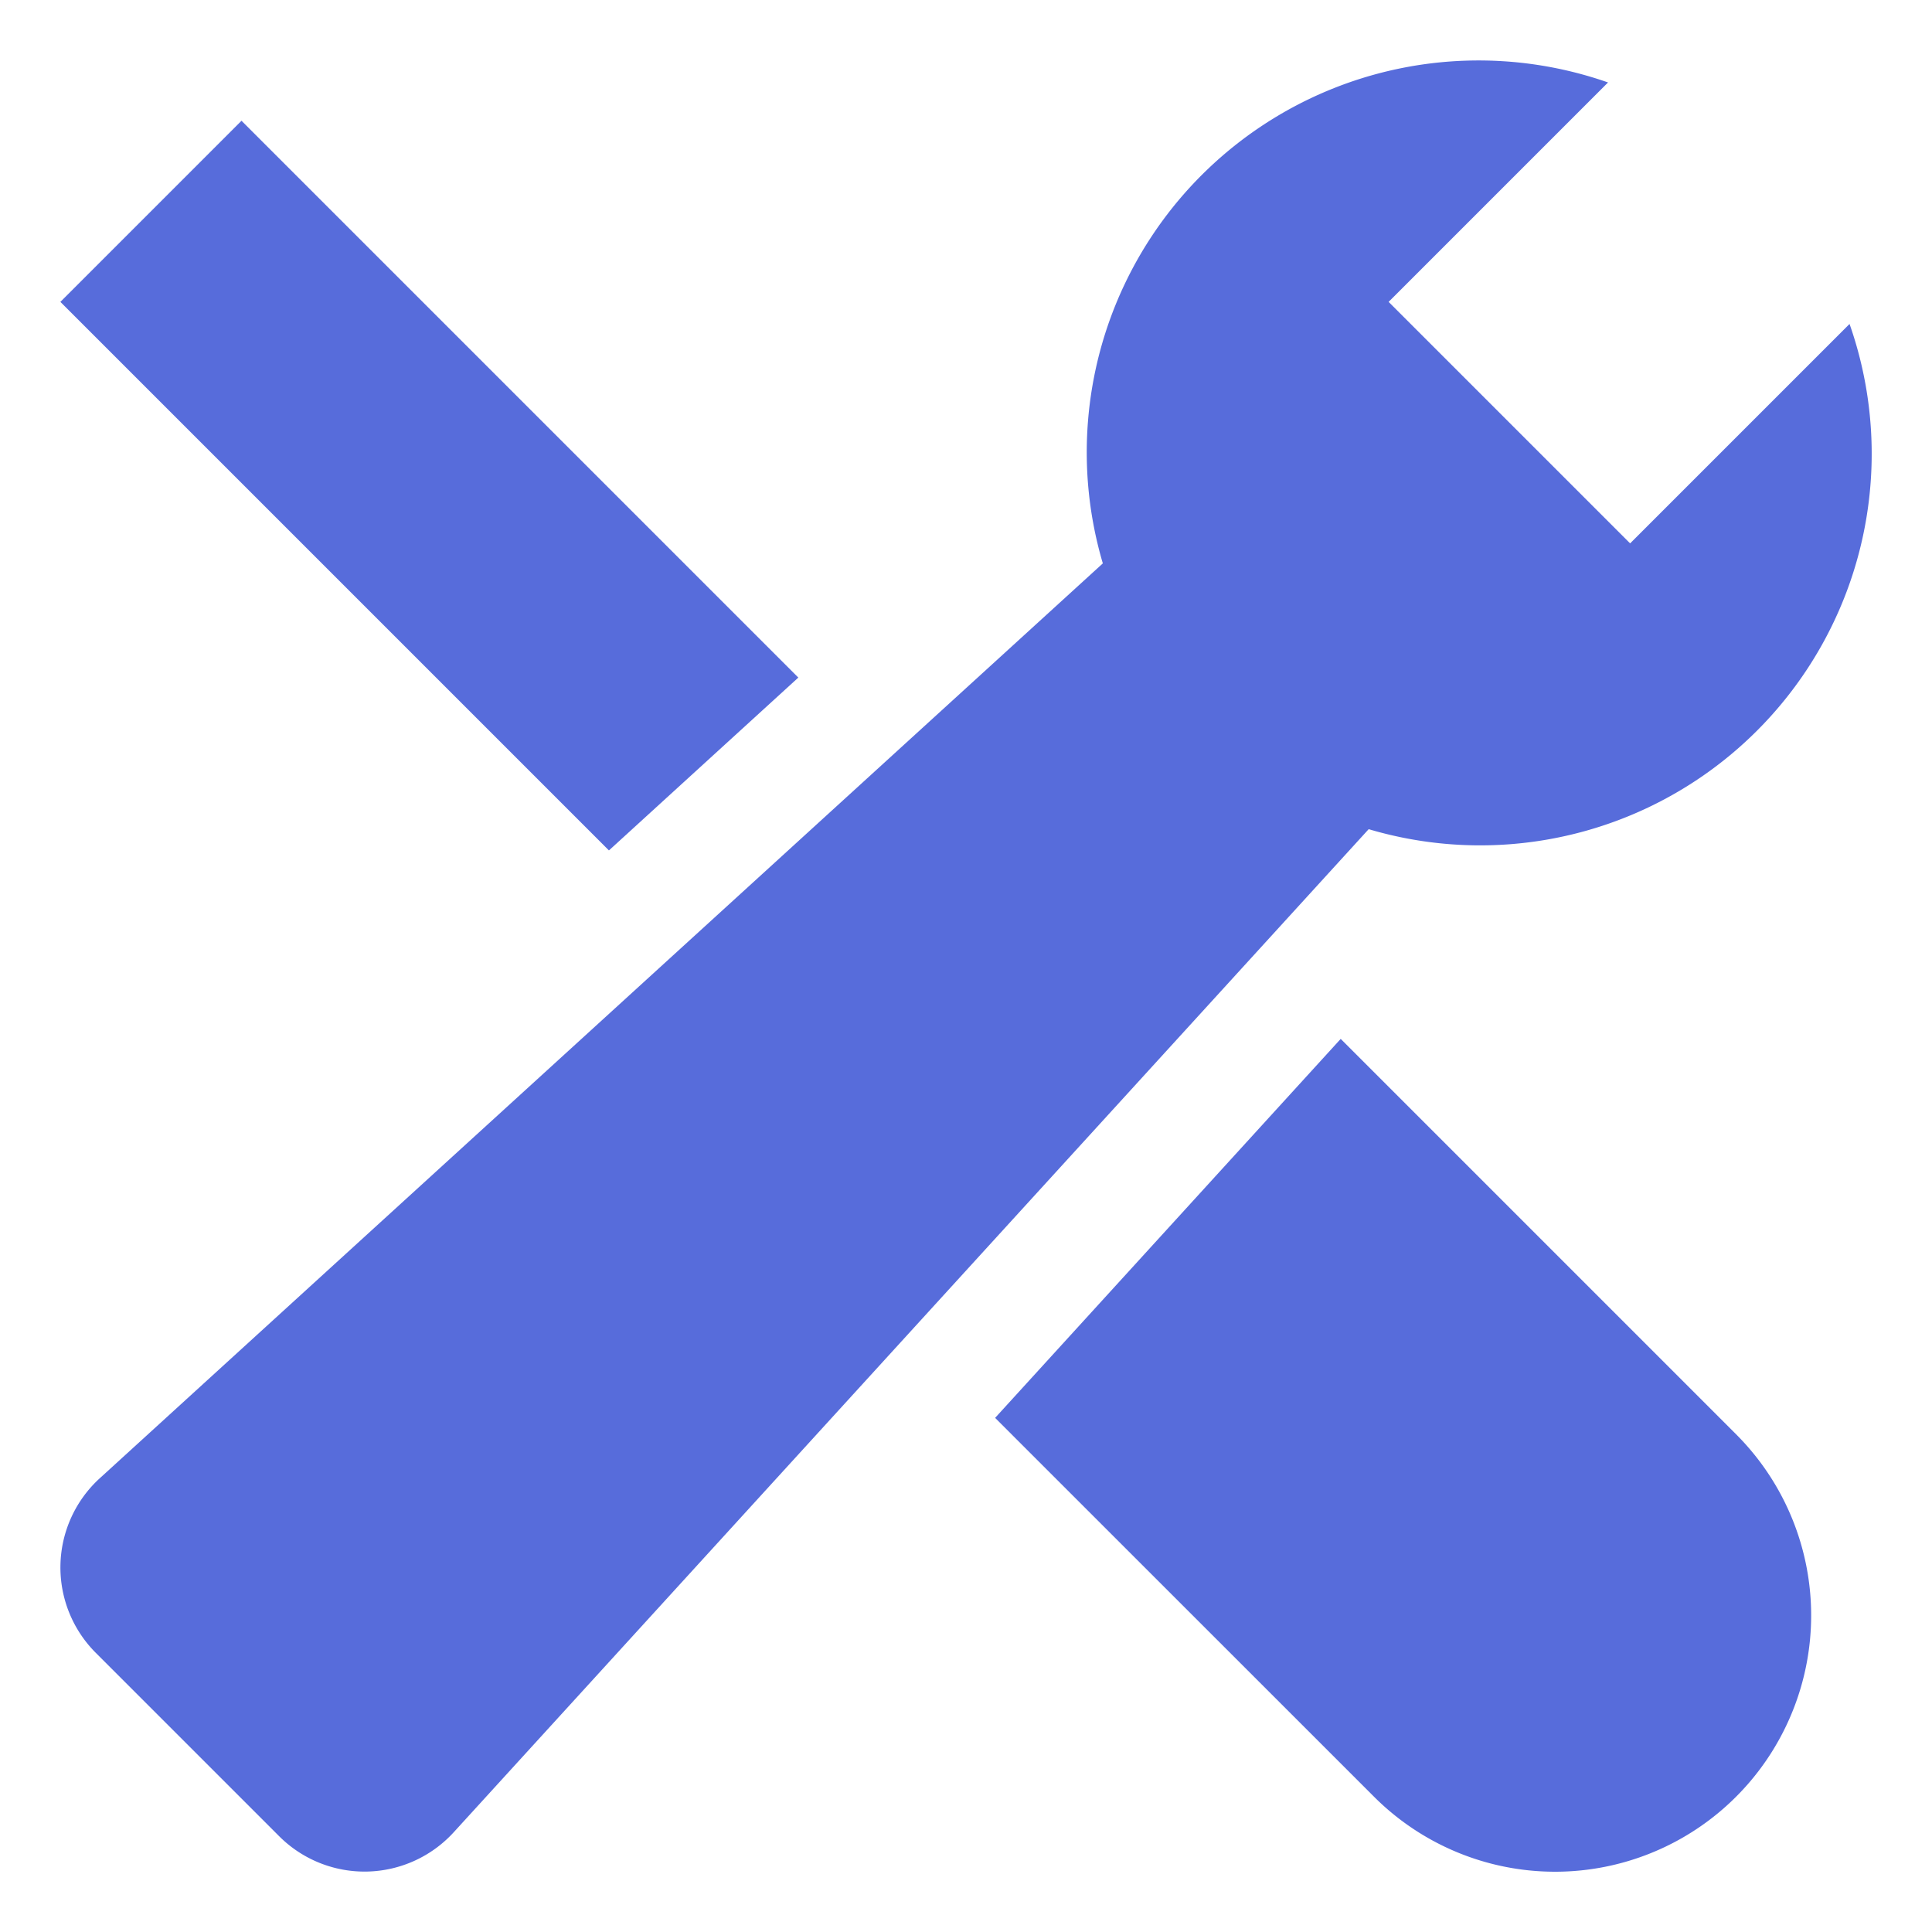
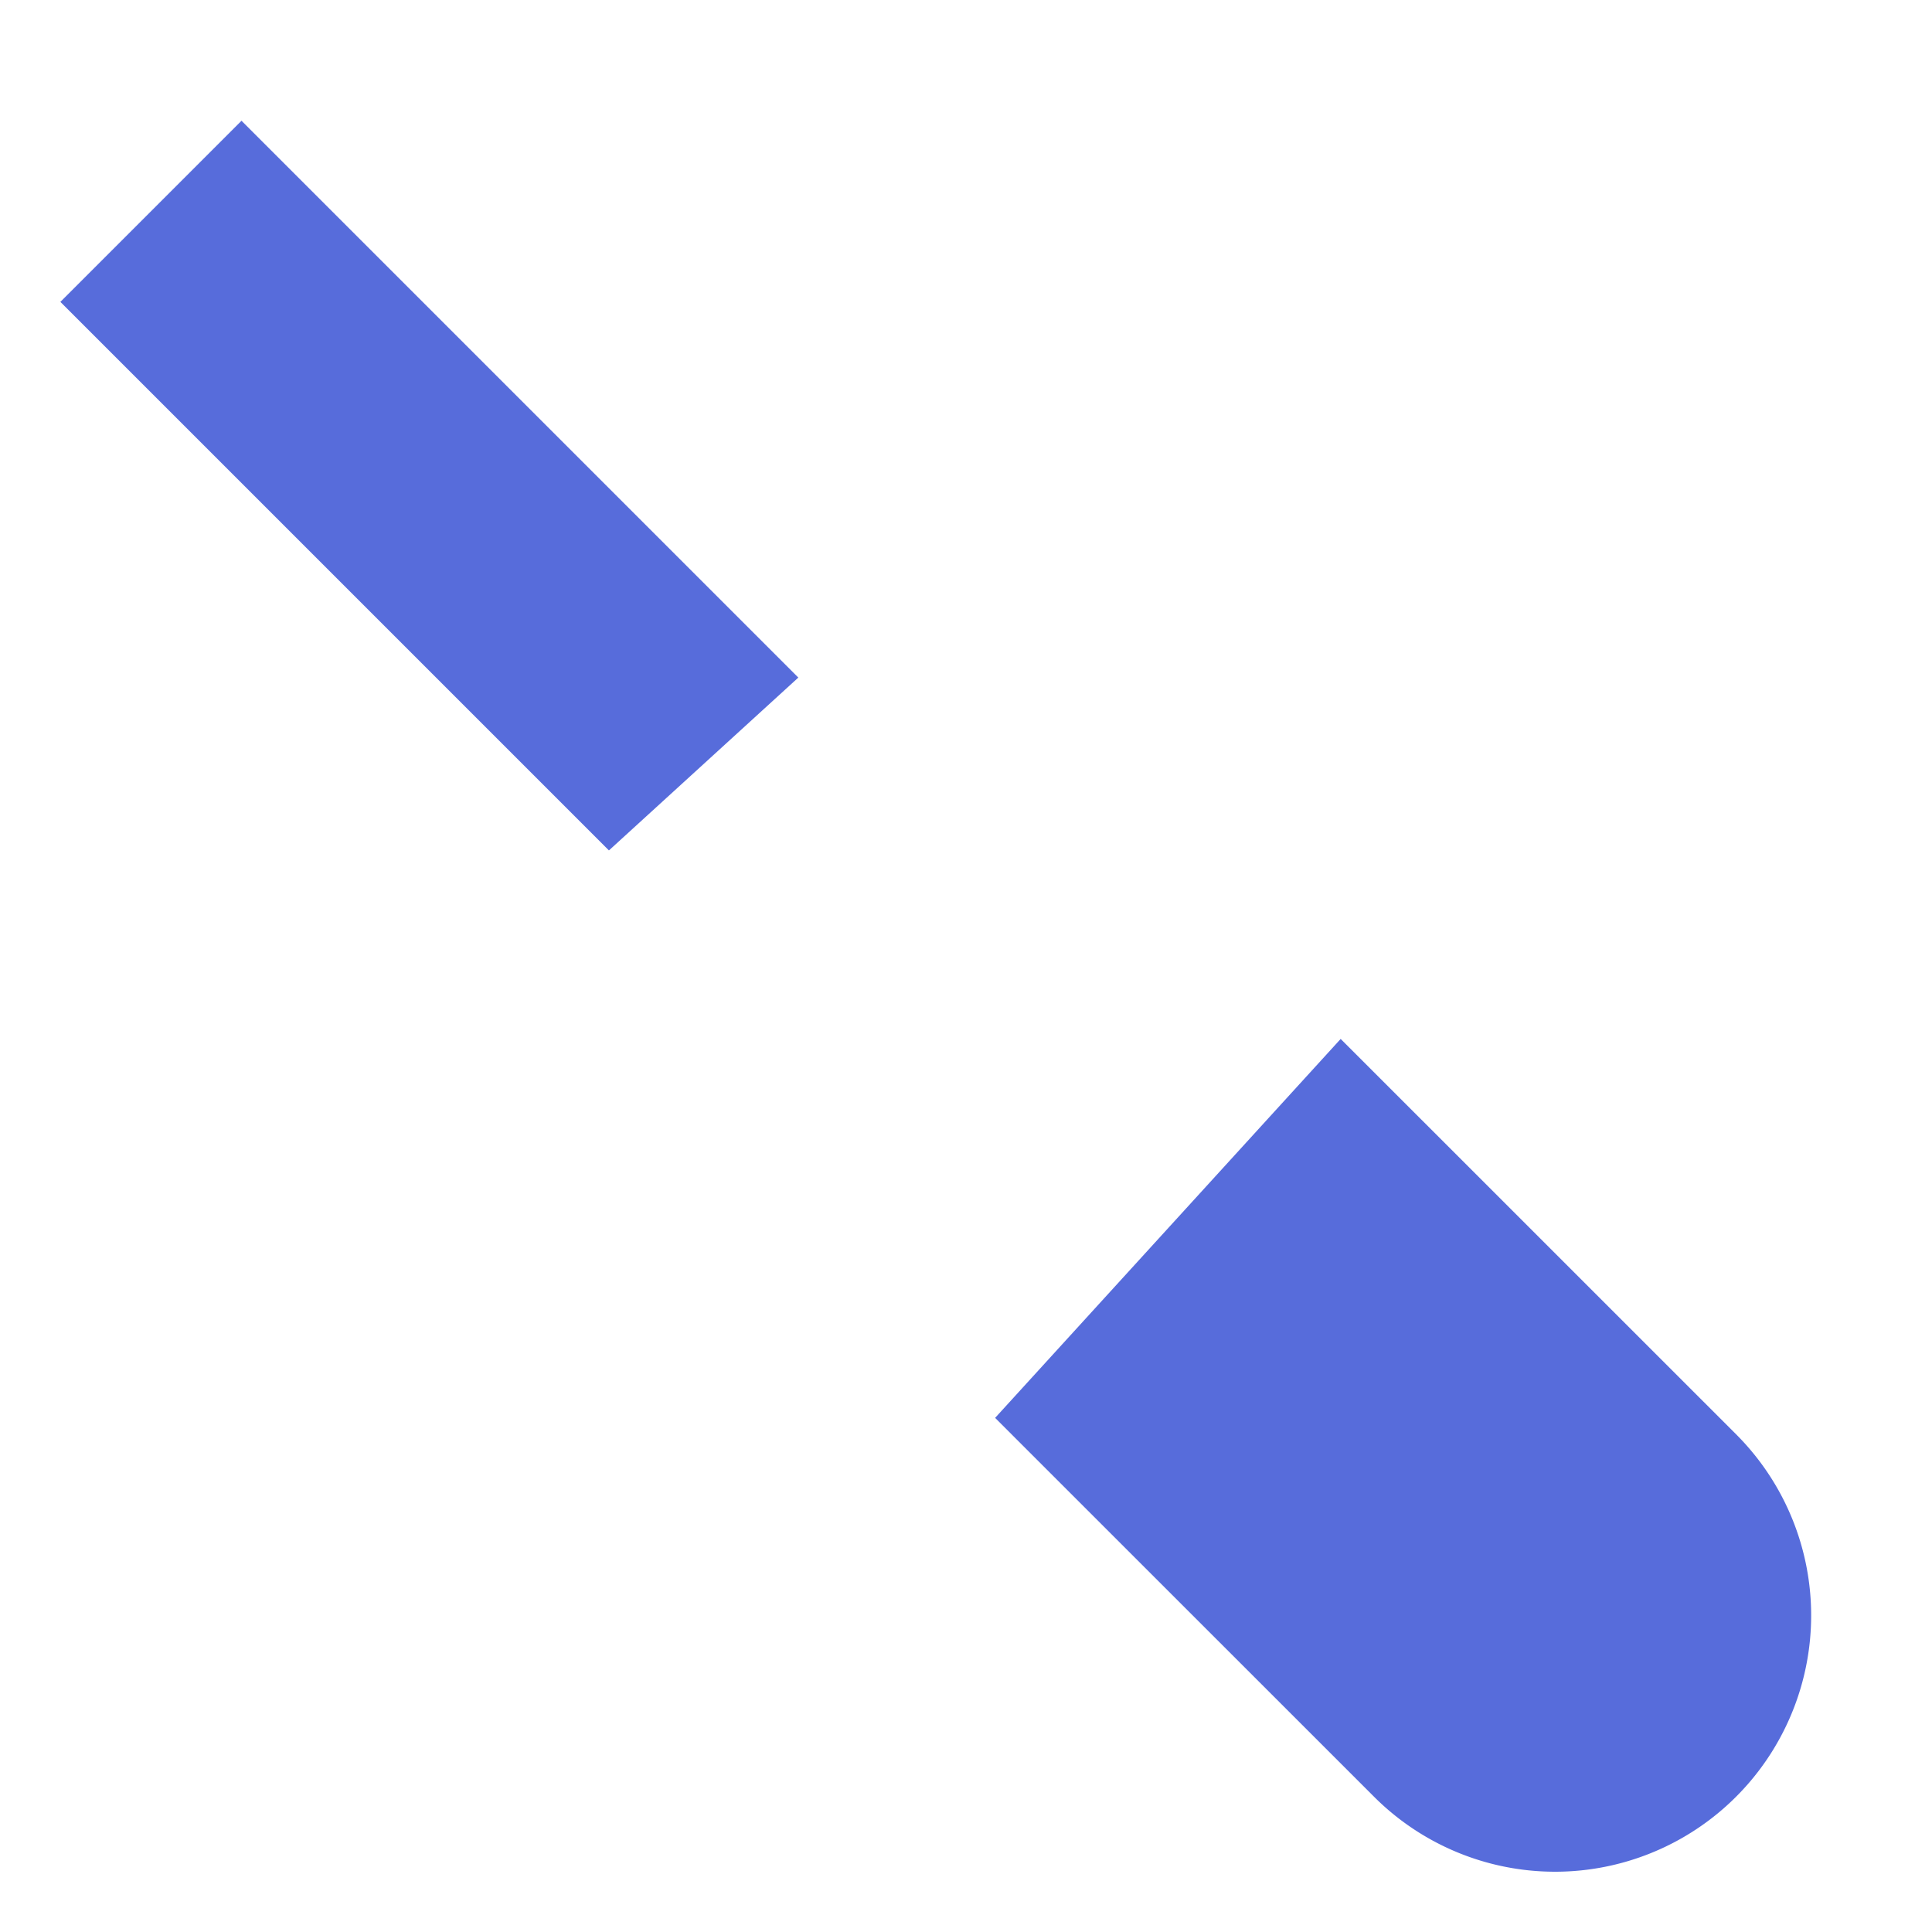
<svg xmlns="http://www.w3.org/2000/svg" width="28" height="28" fill="none">
  <g clip-path="url(#a)" fill="#576CDB">
-     <path d="m19.43 15.057-5.008 5.492 5.489 5.488a3.71 3.71 0 0 0 6.055-1.204 3.712 3.712 0 0 0-.805-4.046l-5.73-5.73ZM11.57 9.82 3.5 1.75.875 4.375l7.95 7.95L11.57 9.82Z" />
-     <path d="m26.805 4.695-3.18 3.18-3.5-3.5 3.18-3.18a5.679 5.679 0 0 0-7.322 6.97L1.446 21.424a1.75 1.75 0 0 0-.058 2.53l2.658 2.658a1.75 1.75 0 0 0 2.53-.058l13.26-14.537a5.675 5.675 0 0 0 6.969-7.322Z" />
+     <path d="m19.43 15.057-5.008 5.492 5.489 5.488a3.71 3.71 0 0 0 6.055-1.204 3.712 3.712 0 0 0-.805-4.046ZM11.57 9.82 3.5 1.75.875 4.375l7.95 7.95L11.57 9.82Z" />
  </g>
  <defs>
    <clipPath id="a">
      <path fill="#fff" d="M0 0h28v28H0z" />
    </clipPath>
  </defs>
</svg>